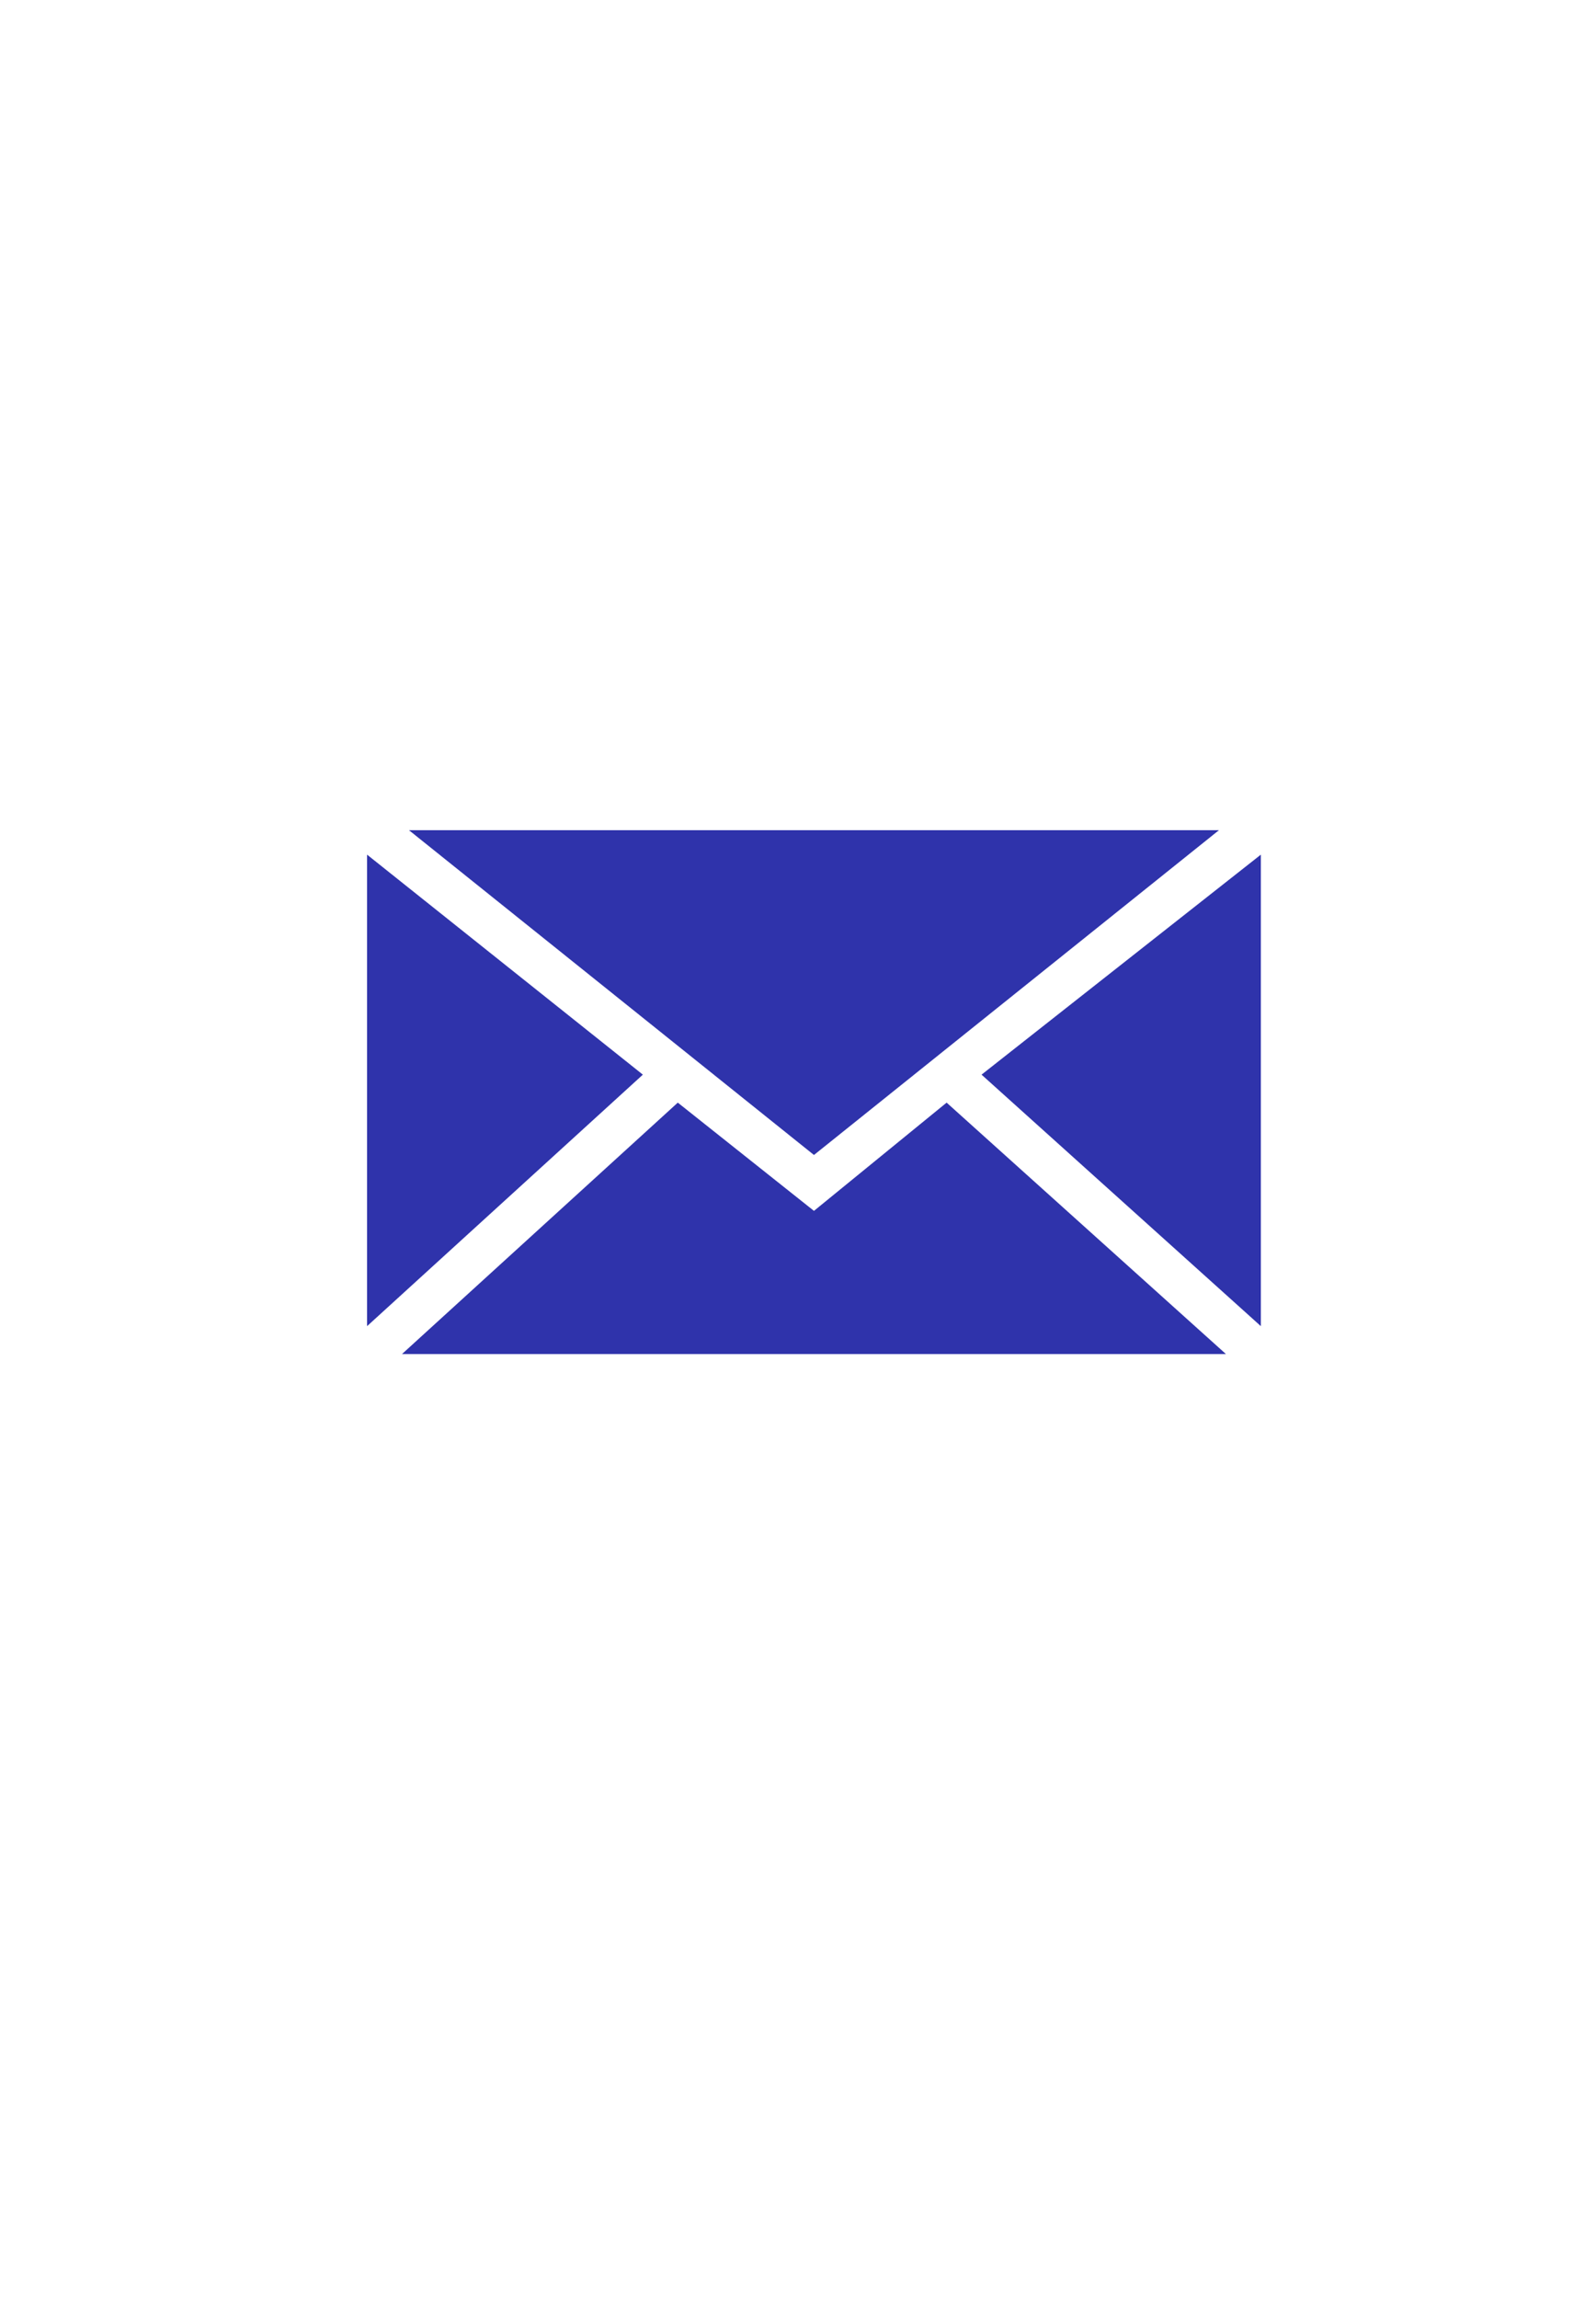
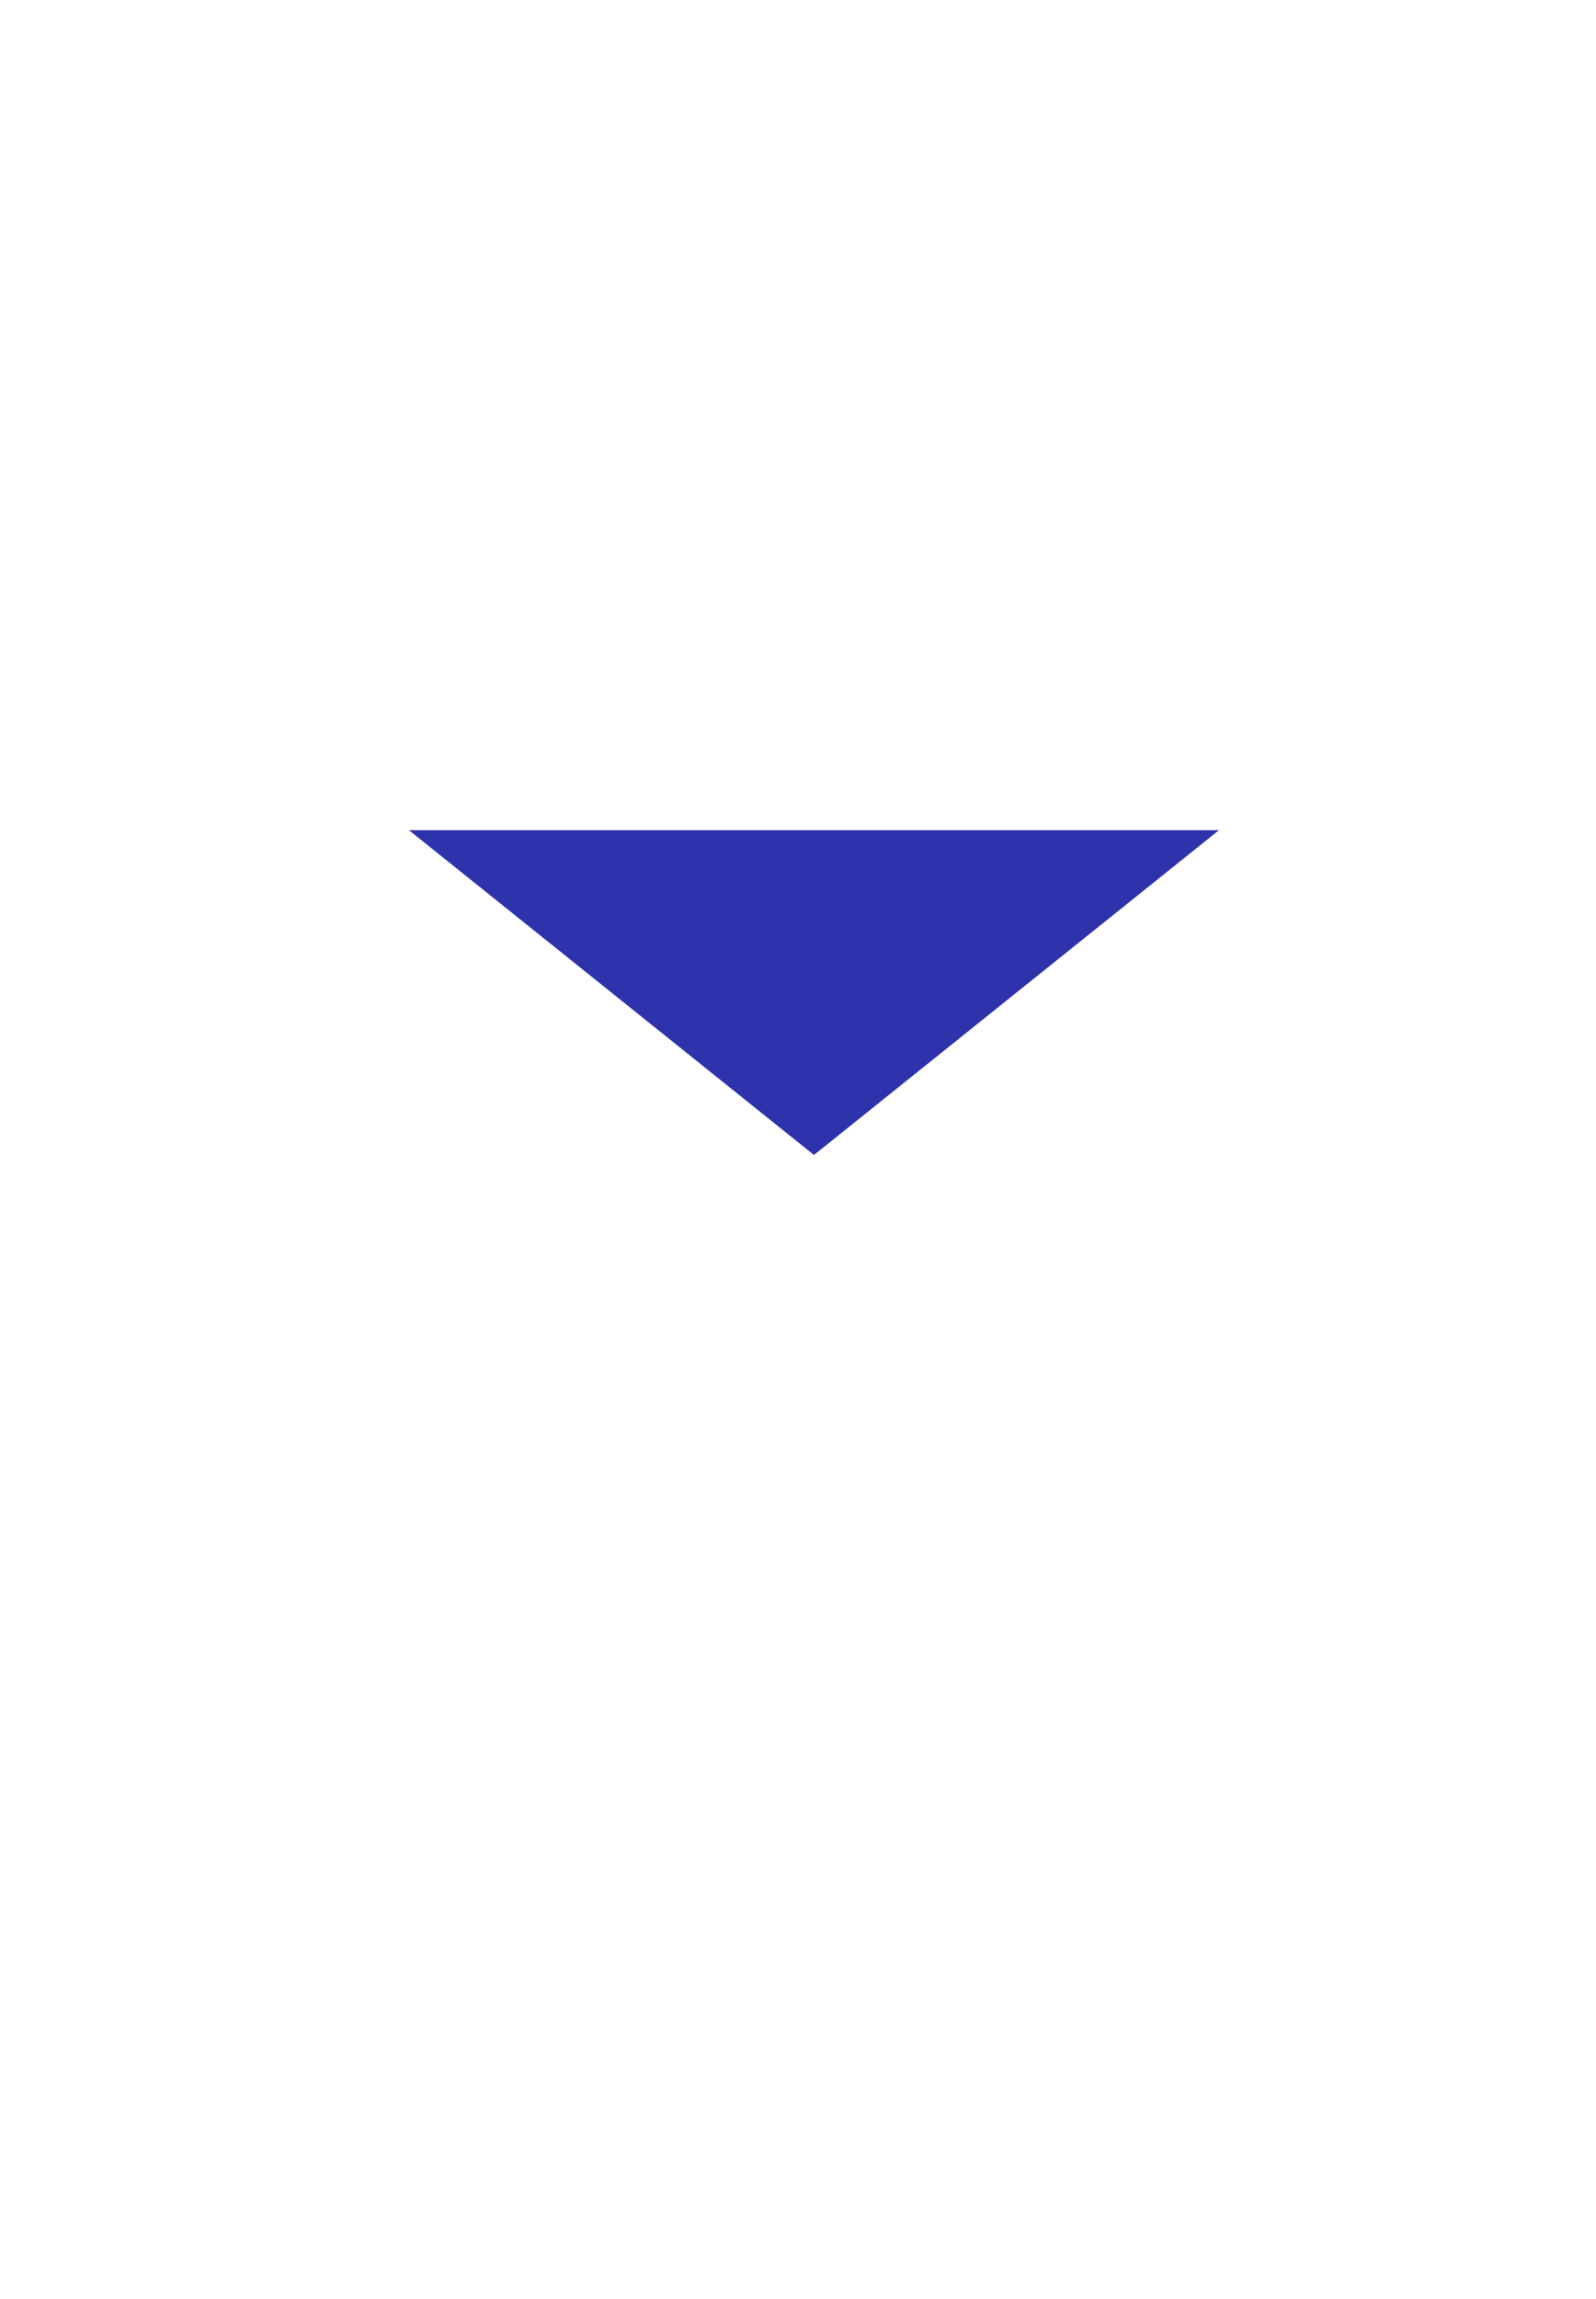
<svg xmlns="http://www.w3.org/2000/svg" width="25" height="36" viewBox="0 0 25 36" fill="none">
-   <path d="M6.406 13L12.75 18.086L19.094 13H6.406Z" fill="#2F33AB" />
-   <path d="M10.617 17.266L6.297 21.203H19.203L14.828 17.266L12.75 18.961L10.617 17.266Z" fill="#2F33AB" />
-   <path d="M5.75 20.766L10.07 16.828L5.75 13.383V20.766Z" fill="#2F33AB" />
-   <path d="M19.75 20.766V13.383L15.375 16.828L19.75 20.766Z" fill="#2F33AB" />
+   <path d="M6.406 13L12.75 18.086L19.094 13H6.406" fill="#2F33AB" />
</svg>